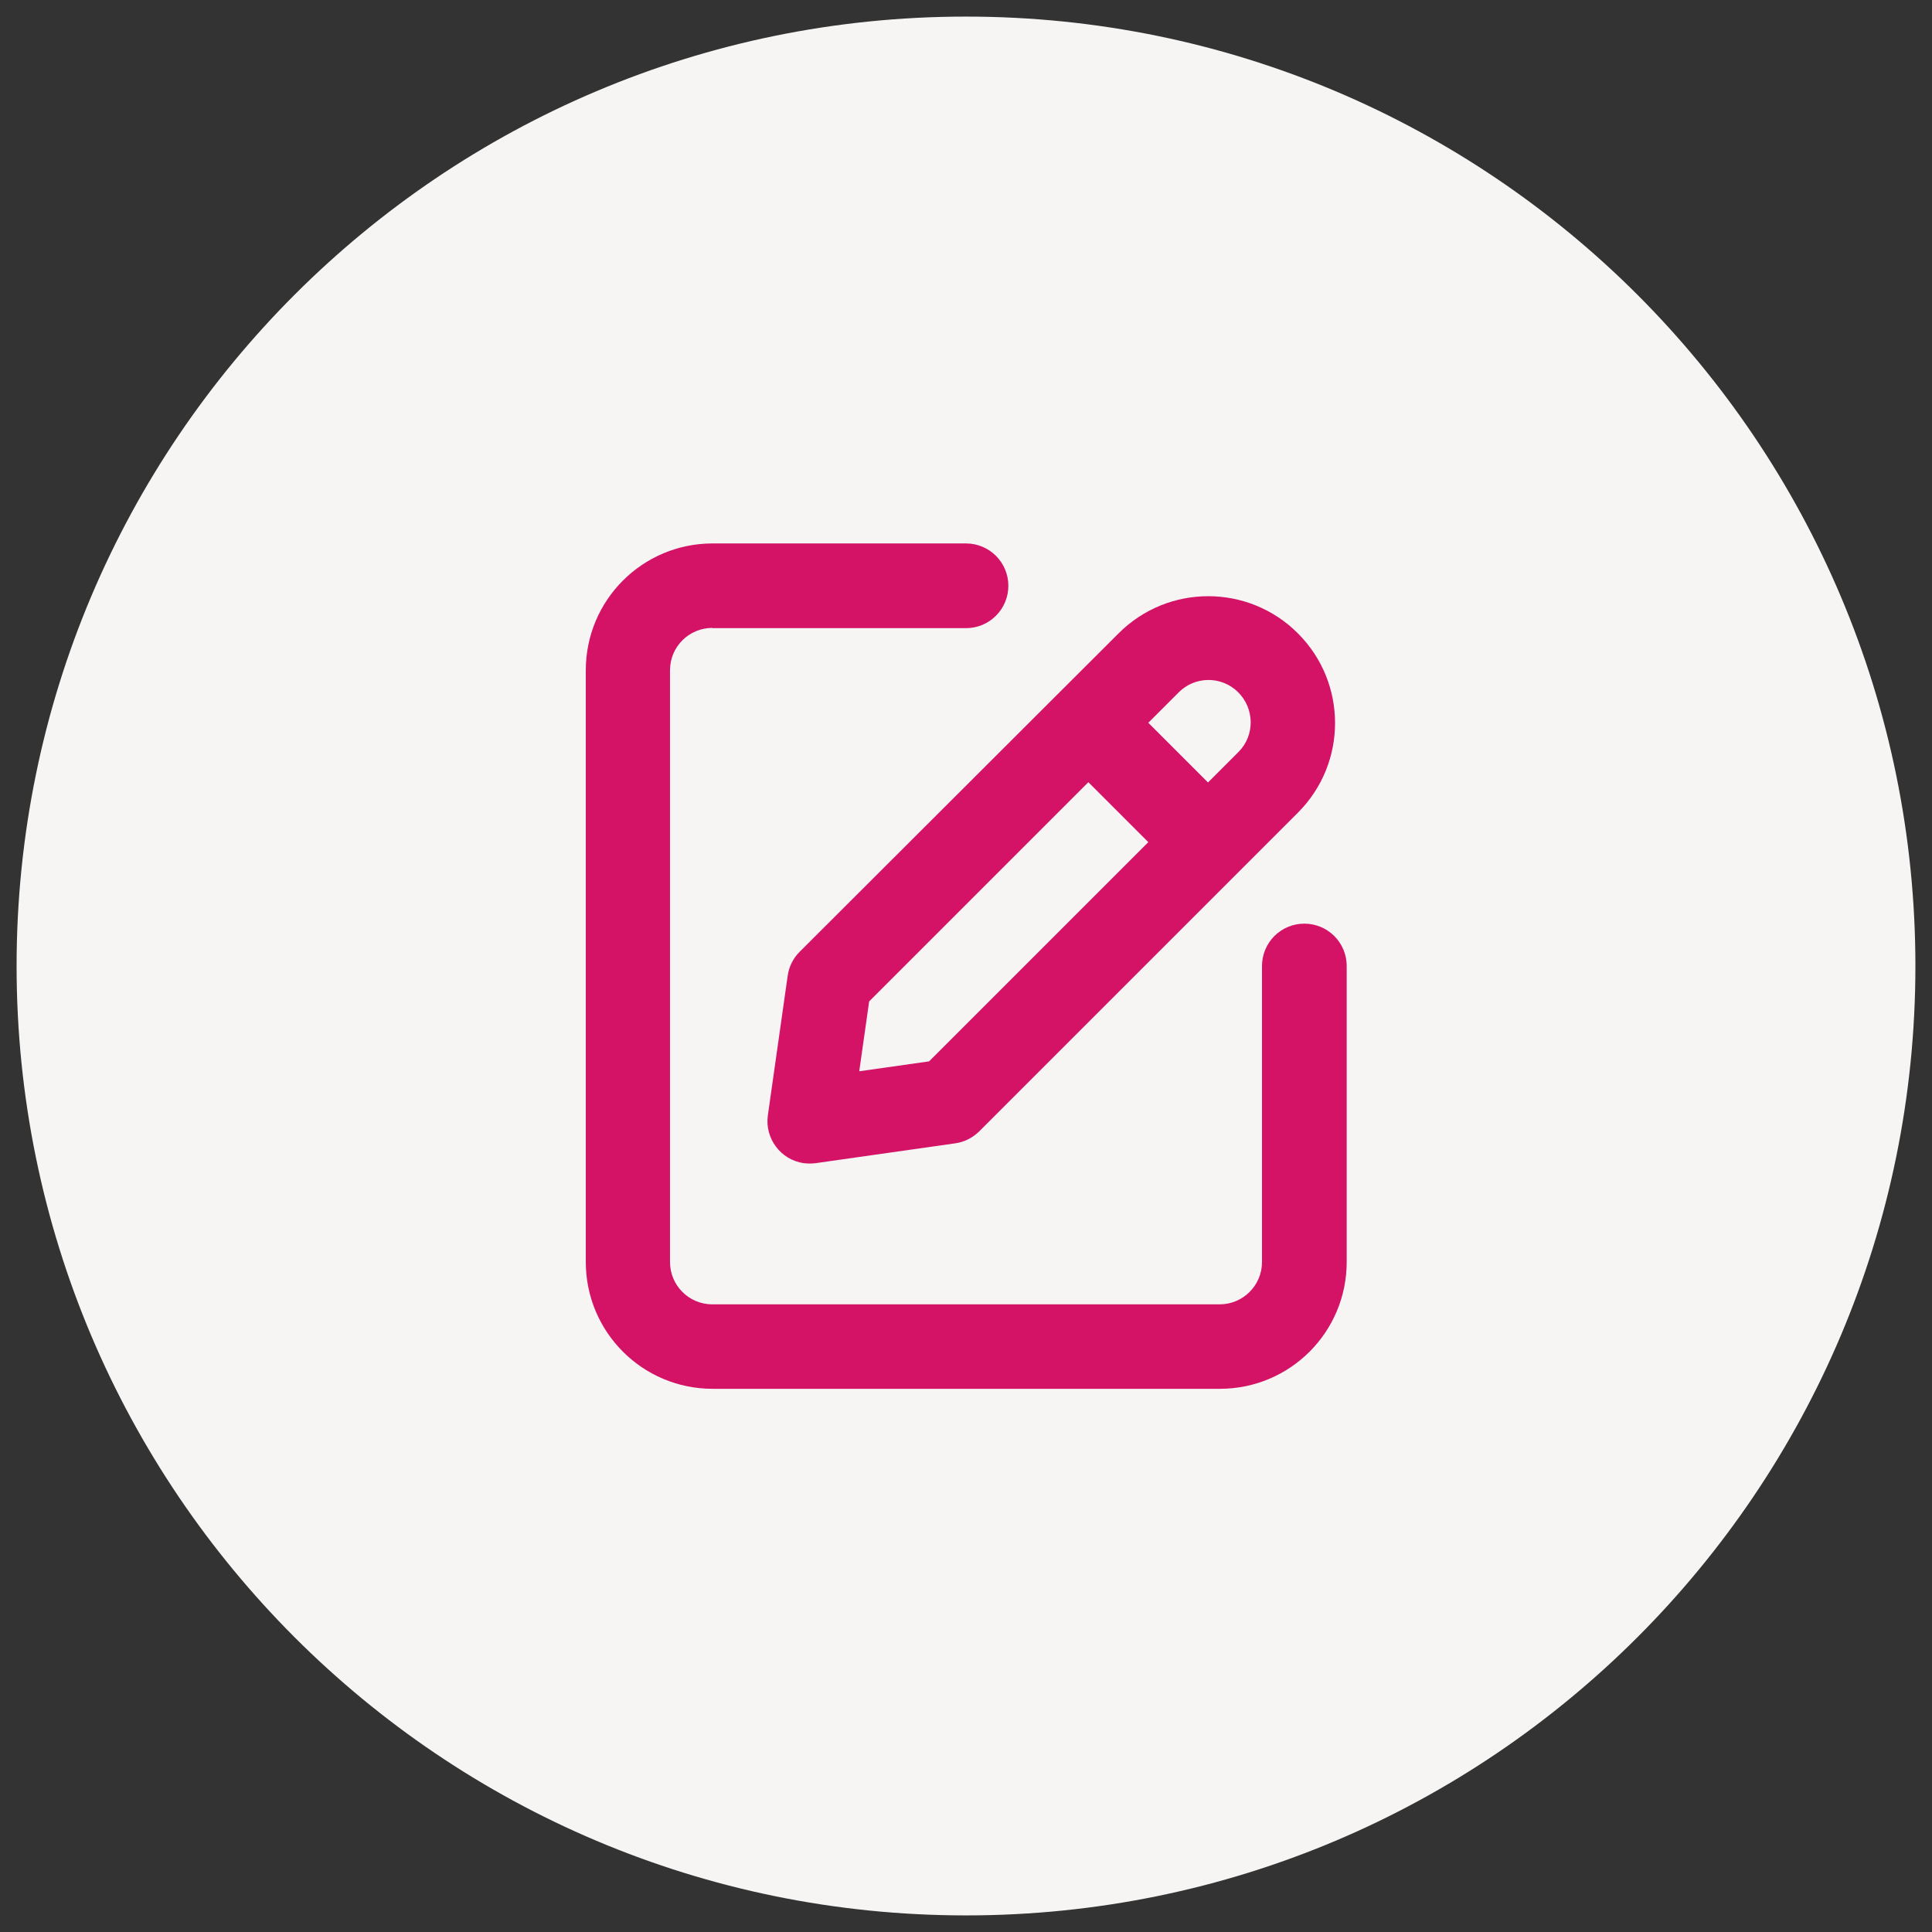
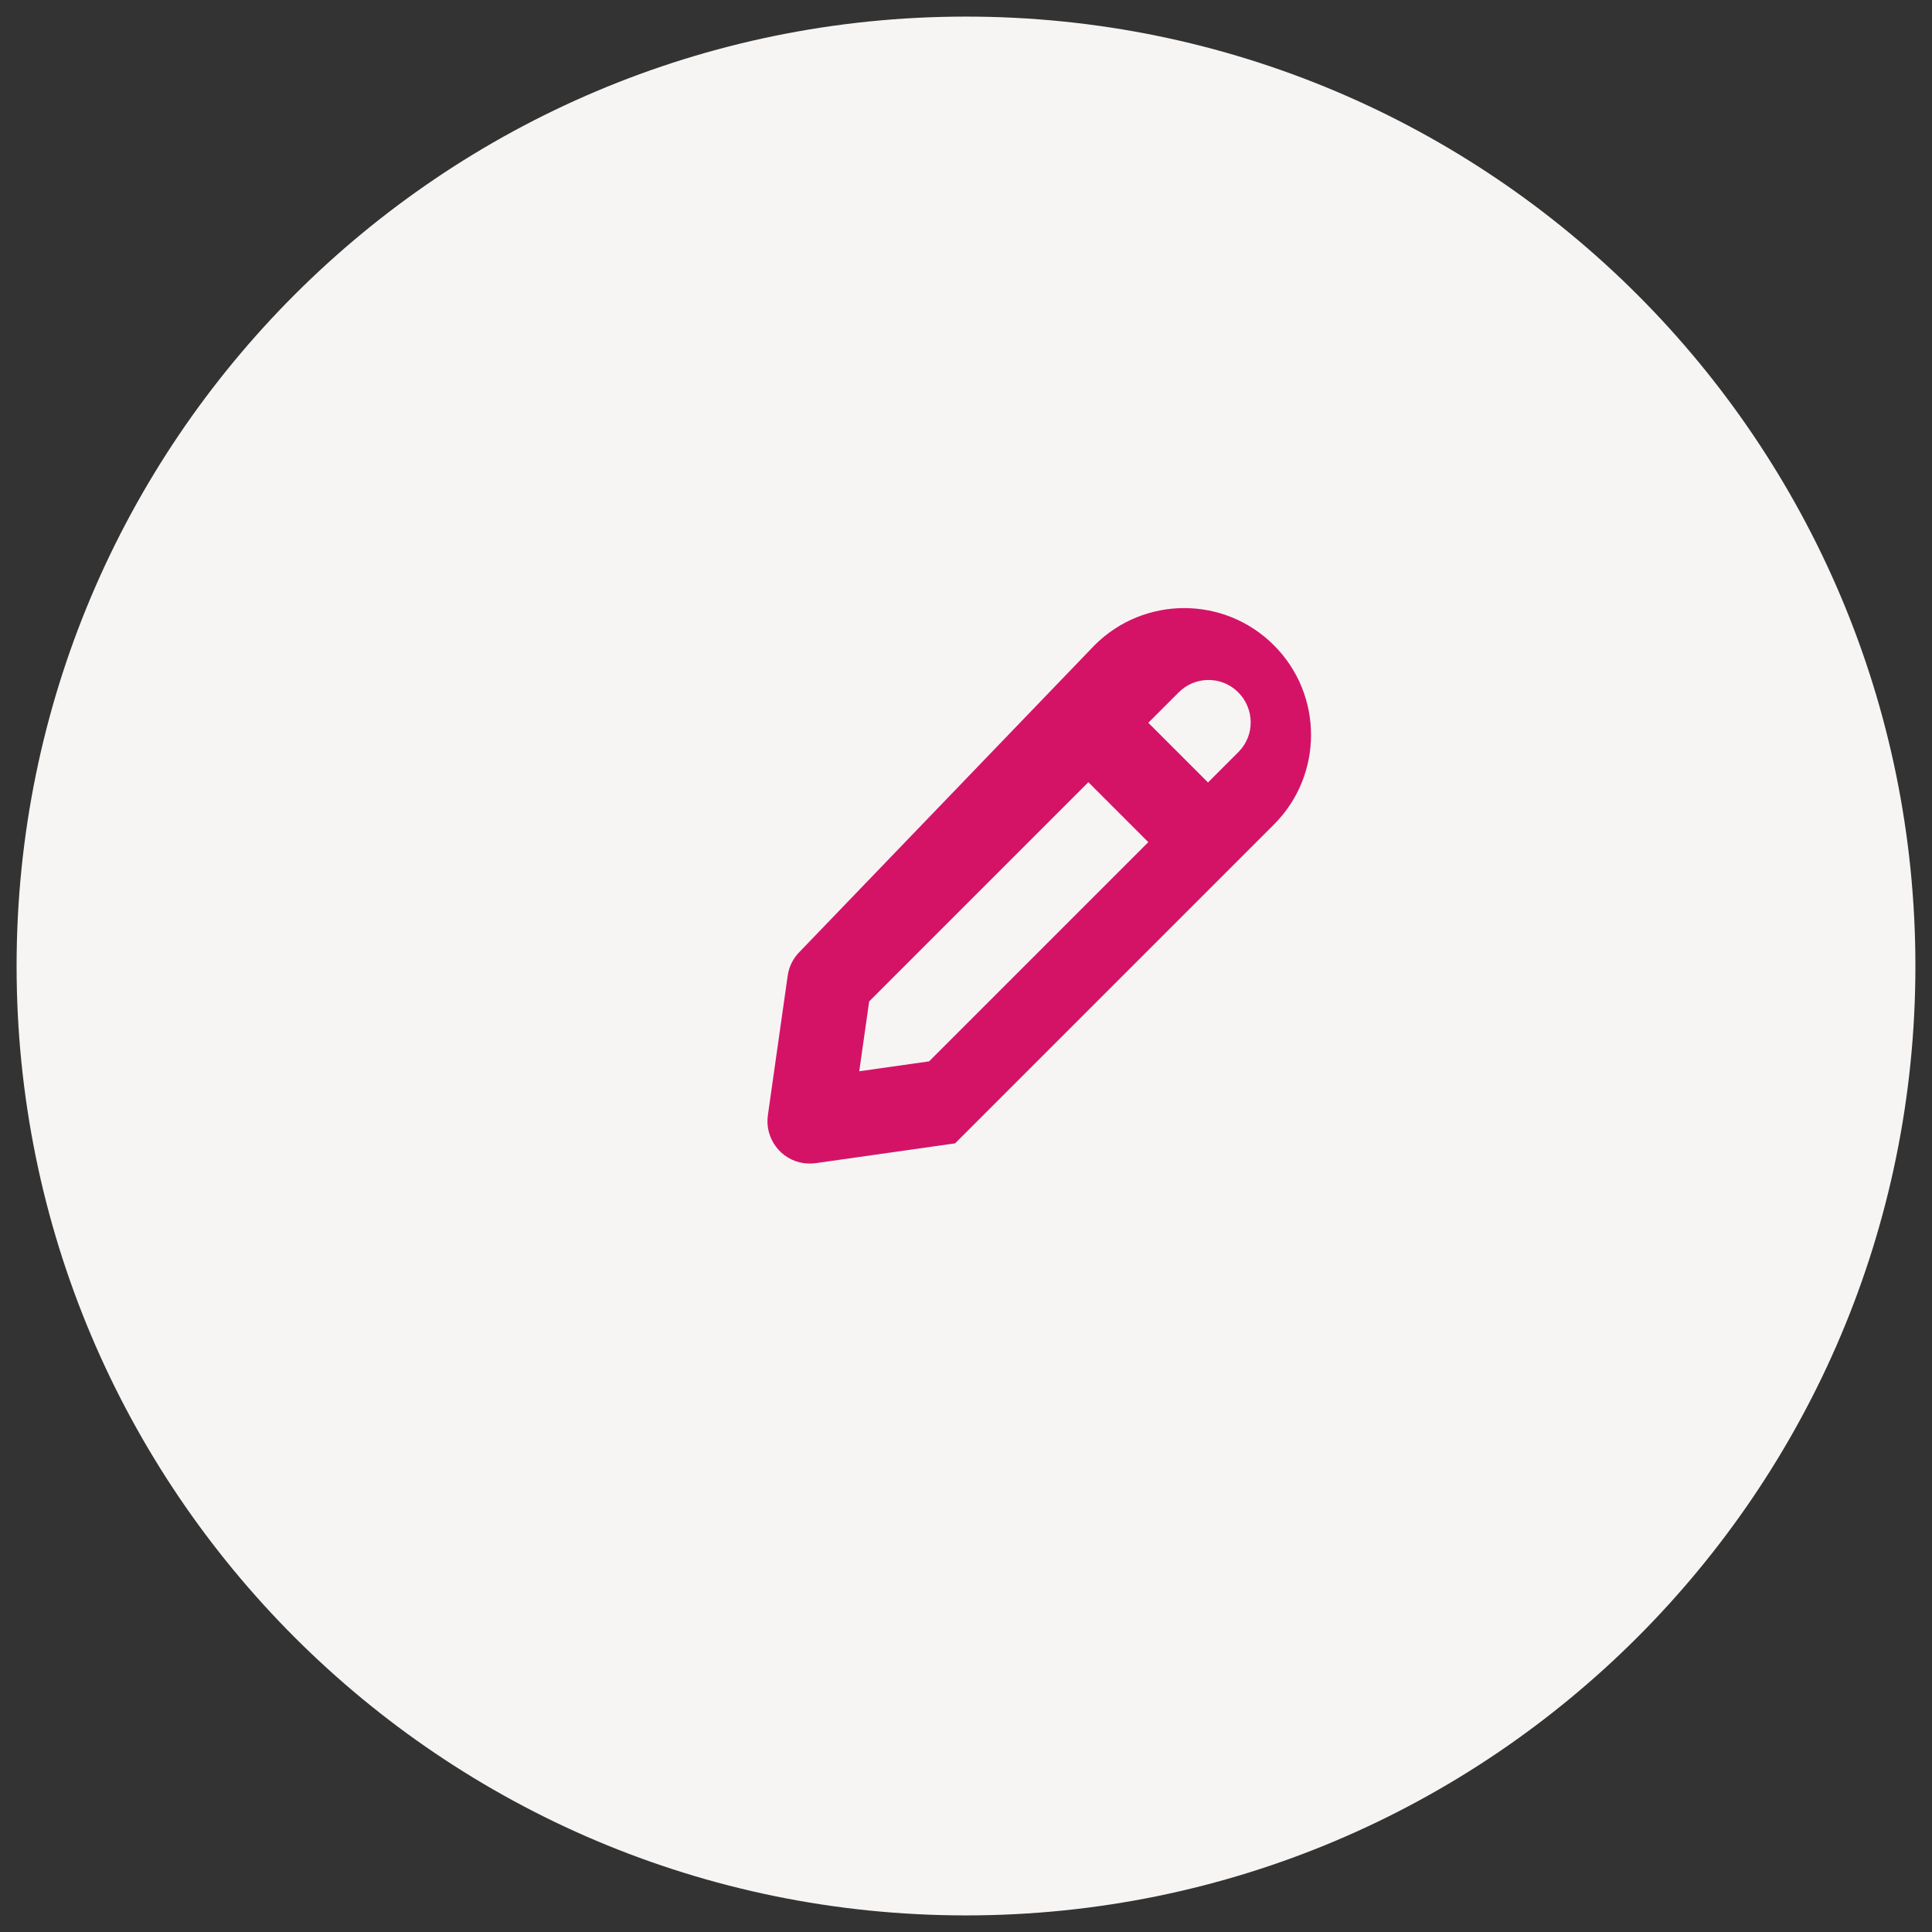
<svg xmlns="http://www.w3.org/2000/svg" version="1.1" id="Layer_1" x="0px" y="0px" viewBox="0 0 780 780" style="enable-background:new 0 0 780 780;" xml:space="preserve">
  <rect x="0" y="0" width="780" height="780" fill="#333333" stroke="none" />
  <style type="text/css">
	.st0{fill:#F6F5F4;}
	.st1{fill:#D41367;}
</style>
  <g>
    <path id="Fill_00000158006448785841960590000009426811853931545233_" class="st0" d="M390,6.7L390,6.7   c211.7,0,383.3,171.6,383.3,383.3l0,0c0,211.7-171.6,383.3-383.3,383.3l0,0C178.3,773.3,6.7,601.7,6.7,390l0,0   C6.7,178.3,178.3,6.7,390,6.7z" />
    <g id="Group_194_00000157297824102302065710000004201096607659216284_" transform="translate(-954 -1659)">
      <g id="Rectangle_193_Stroke__00000017489024463547628660000002769775770325631911_">
-         <path class="st1" d="M1241.6,1912.5c-9.4,0-17.1,7.6-17.1,17.1l0,0v238.9c0,9.4,7.6,17.1,17.1,17.1h204.8     c9.4,0,17.1-7.6,17.1-17.1V2049c0-9.4,7.6-17.1,17.1-17.1c9.4,0,17.1,7.6,17.1,17.1c0,0,0,0,0,0v119.5     c0,28.3-22.9,51.2-51.2,51.2l0,0h-204.8c-28.3,0-51.2-22.9-51.2-51.2l0,0v-238.9c0-28.3,22.9-51.2,51.2-51.2l0,0H1344     c9.4,0,17.1,7.6,17.1,17.1c0,9.4-7.6,17.1-17.1,17.1H1241.6z" />
-       </g>
+         </g>
      <g id="Union_00000023263421640546069360000003560926850809210792_">
-         <path class="st1" d="M1276.8,2043.3c-2.6,2.6-4.3,6-4.8,9.7l-8,56.3c-1.3,9.3,5.2,18,14.5,19.3c1.6,0.2,3.2,0.2,4.8,0l56.3-8     c3.7-0.5,7-2.2,9.7-4.8l128.7-128.7c20-20,20-52.4,0-72.4s-52.4-20-72.4,0l0,0L1276.8,2043.3z M1417.6,1999l-88.5,88.5l-28.2,4     l4-28.2l88.5-88.5L1417.6,1999z M1441.7,1974.9l-24.1-24.1l12.1-12.1c6.6-6.8,17.4-6.9,24.1-0.3s6.9,17.4,0.3,24.1     c-0.1,0.1-0.2,0.2-0.3,0.3L1441.7,1974.9z" />
+         <path class="st1" d="M1276.8,2043.3c-2.6,2.6-4.3,6-4.8,9.7l-8,56.3c-1.3,9.3,5.2,18,14.5,19.3c1.6,0.2,3.2,0.2,4.8,0l56.3-8     l128.7-128.7c20-20,20-52.4,0-72.4s-52.4-20-72.4,0l0,0L1276.8,2043.3z M1417.6,1999l-88.5,88.5l-28.2,4     l4-28.2l88.5-88.5L1417.6,1999z M1441.7,1974.9l-24.1-24.1l12.1-12.1c6.6-6.8,17.4-6.9,24.1-0.3s6.9,17.4,0.3,24.1     c-0.1,0.1-0.2,0.2-0.3,0.3L1441.7,1974.9z" />
      </g>
    </g>
  </g>
</svg>